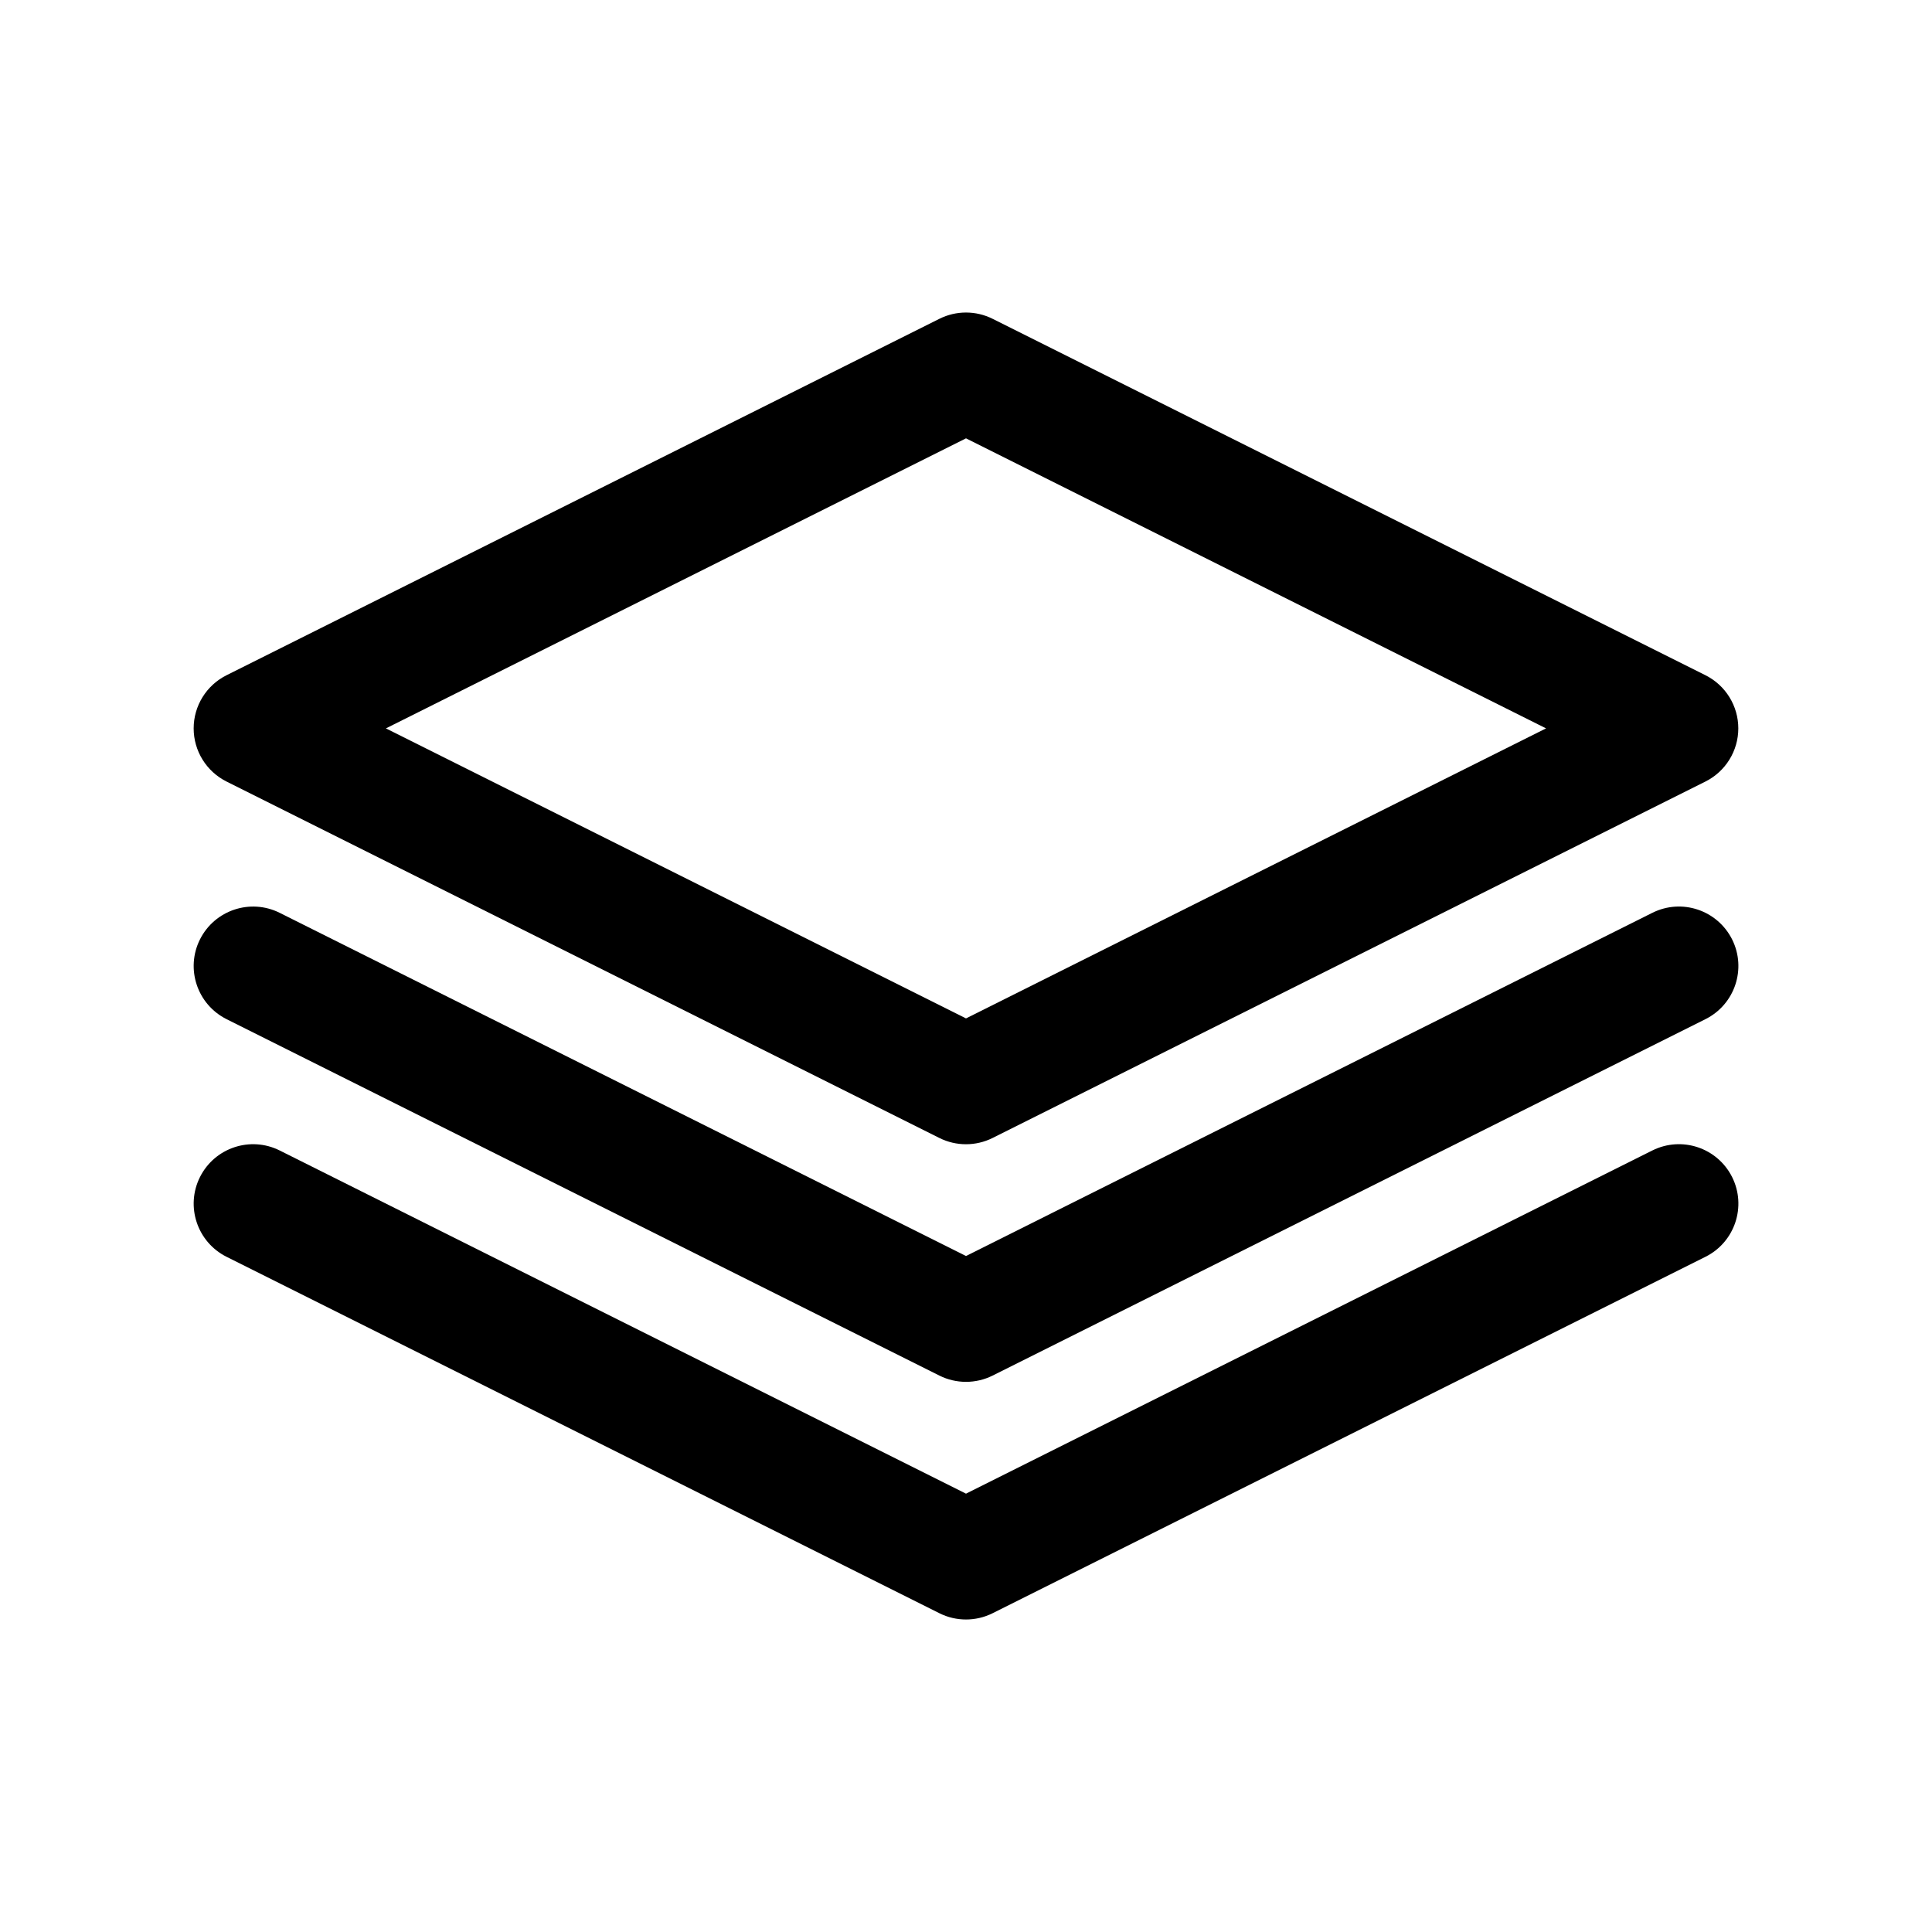
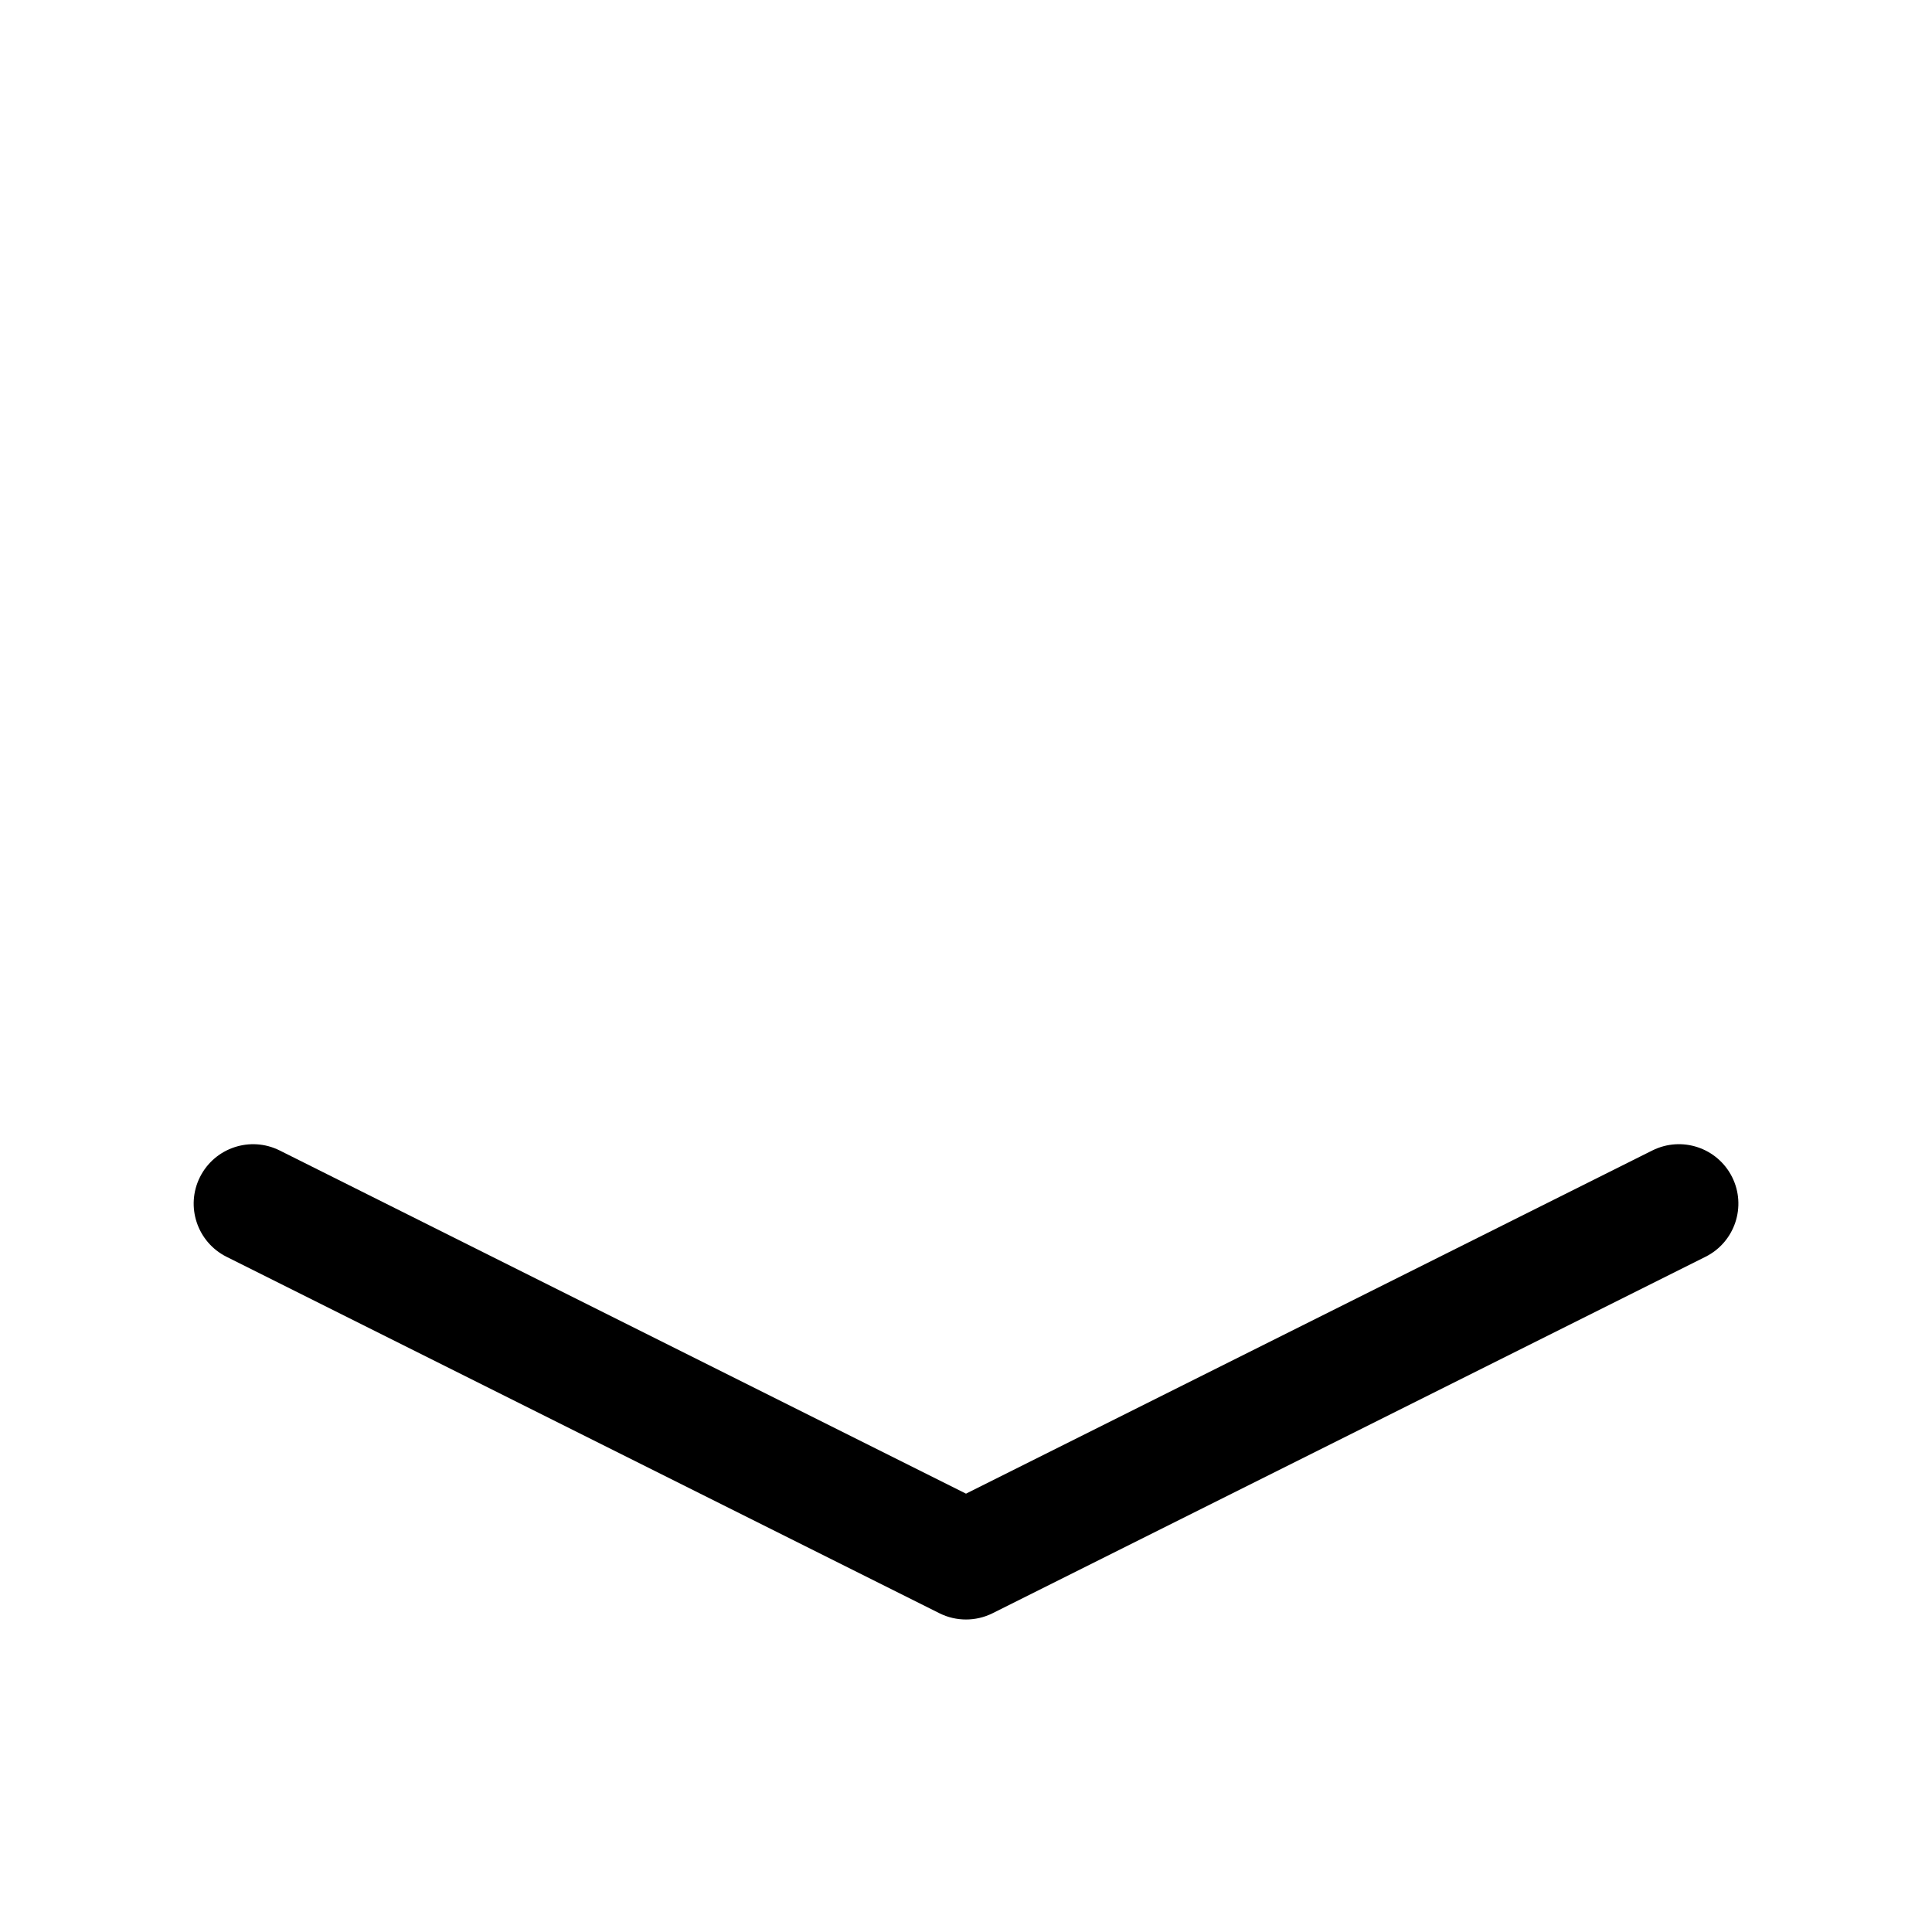
<svg xmlns="http://www.w3.org/2000/svg" fill="#000000" width="800px" height="800px" version="1.1" viewBox="144 144 512 512">
  <g>
-     <path d="m204.02 351.11 188.93 94.465c2.219 1.109 4.629 1.66 7.047 1.66s4.824-0.551 7.047-1.66l188.93-94.465c5.324-2.668 8.695-8.125 8.695-14.082 0-5.961-3.371-11.414-8.699-14.082l-188.93-94.465c-4.434-2.211-9.652-2.211-14.082 0l-188.93 94.465c-5.336 2.668-8.707 8.121-8.707 14.082 0 5.957 3.371 11.414 8.699 14.082zm195.98-90.945 153.72 76.863-153.72 76.859-153.73-76.859z" />
-     <path d="m581.88 385.91-181.88 90.945-181.88-90.945c-7.769-3.883-17.23-0.73-21.129 7.047-3.891 7.777-0.73 17.23 7.047 21.129l188.93 94.465c2.207 1.102 4.617 1.652 7.035 1.652s4.824-0.551 7.047-1.66l188.93-94.465c7.777-3.891 10.934-13.344 7.047-21.129-3.902-7.762-13.34-10.941-21.141-7.039z" />
    <path d="m581.88 448.89-181.88 90.945-181.88-90.945c-7.769-3.883-17.23-0.738-21.129 7.047-3.891 7.777-0.73 17.23 7.047 21.129l188.93 94.465c2.207 1.102 4.617 1.652 7.035 1.652s4.824-0.551 7.047-1.66l188.93-94.465c7.777-3.891 10.934-13.344 7.047-21.129-3.902-7.769-13.34-10.934-21.141-7.039z" />
  </g>
</svg>